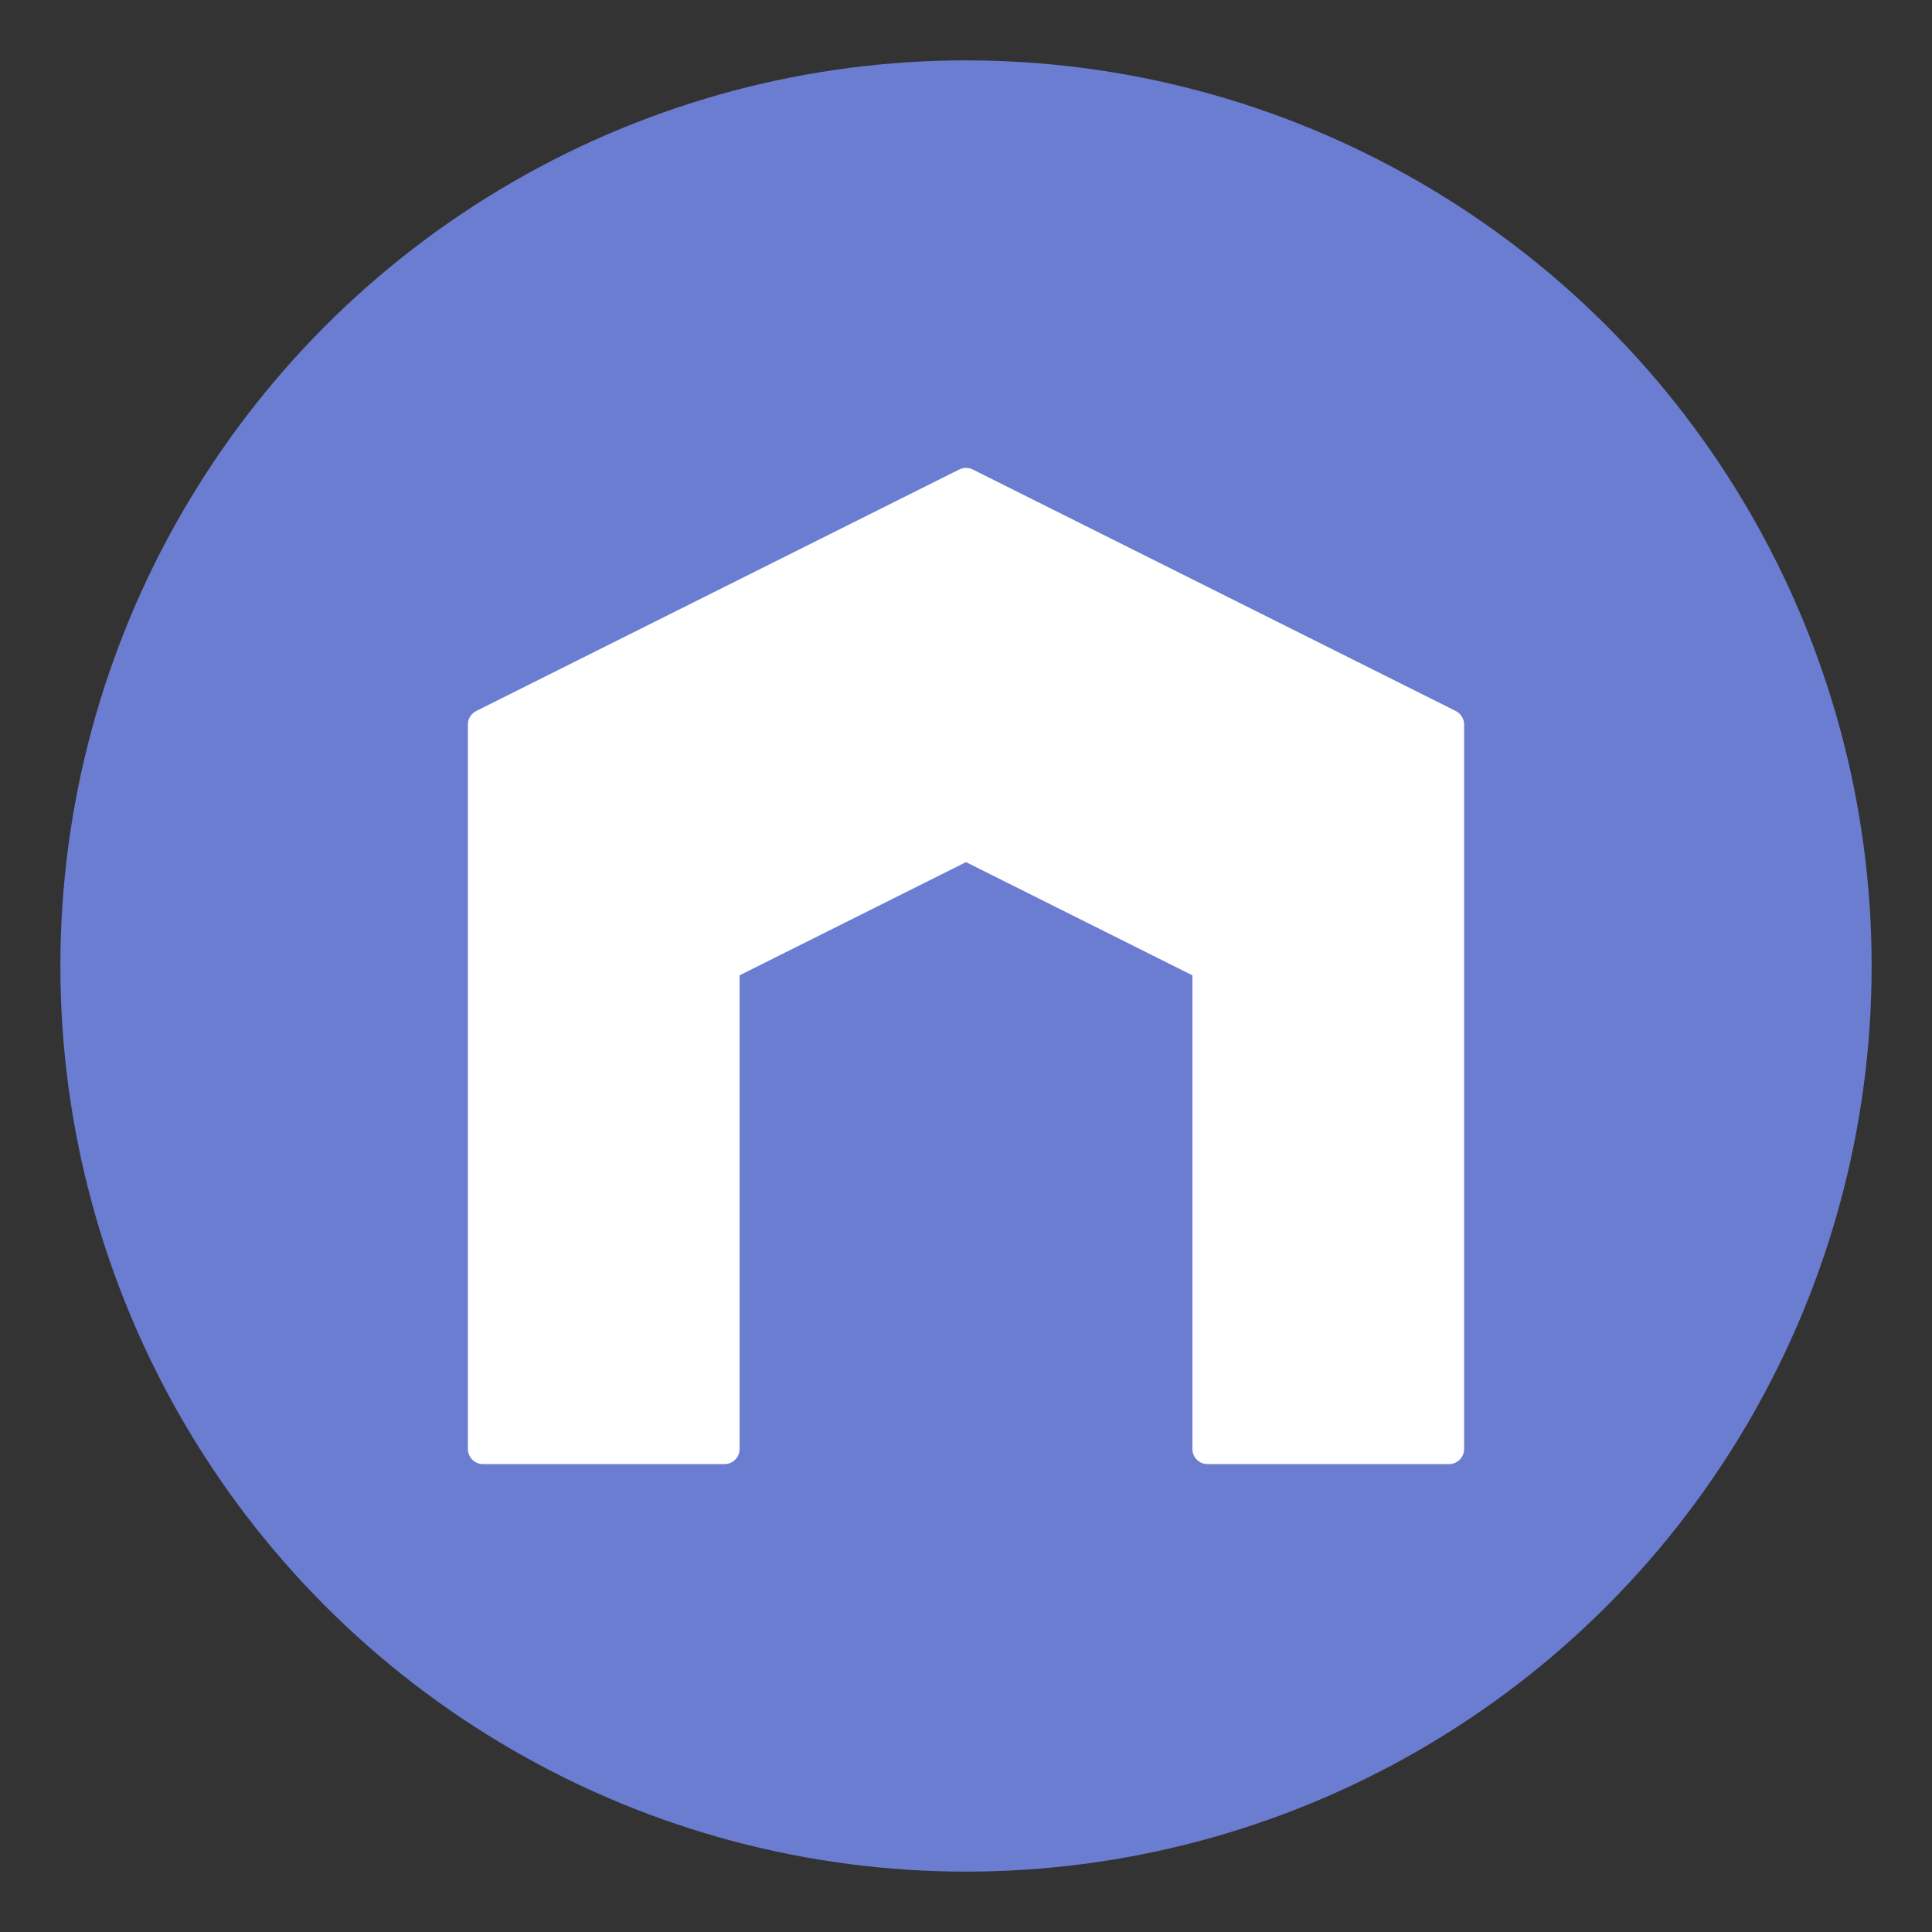
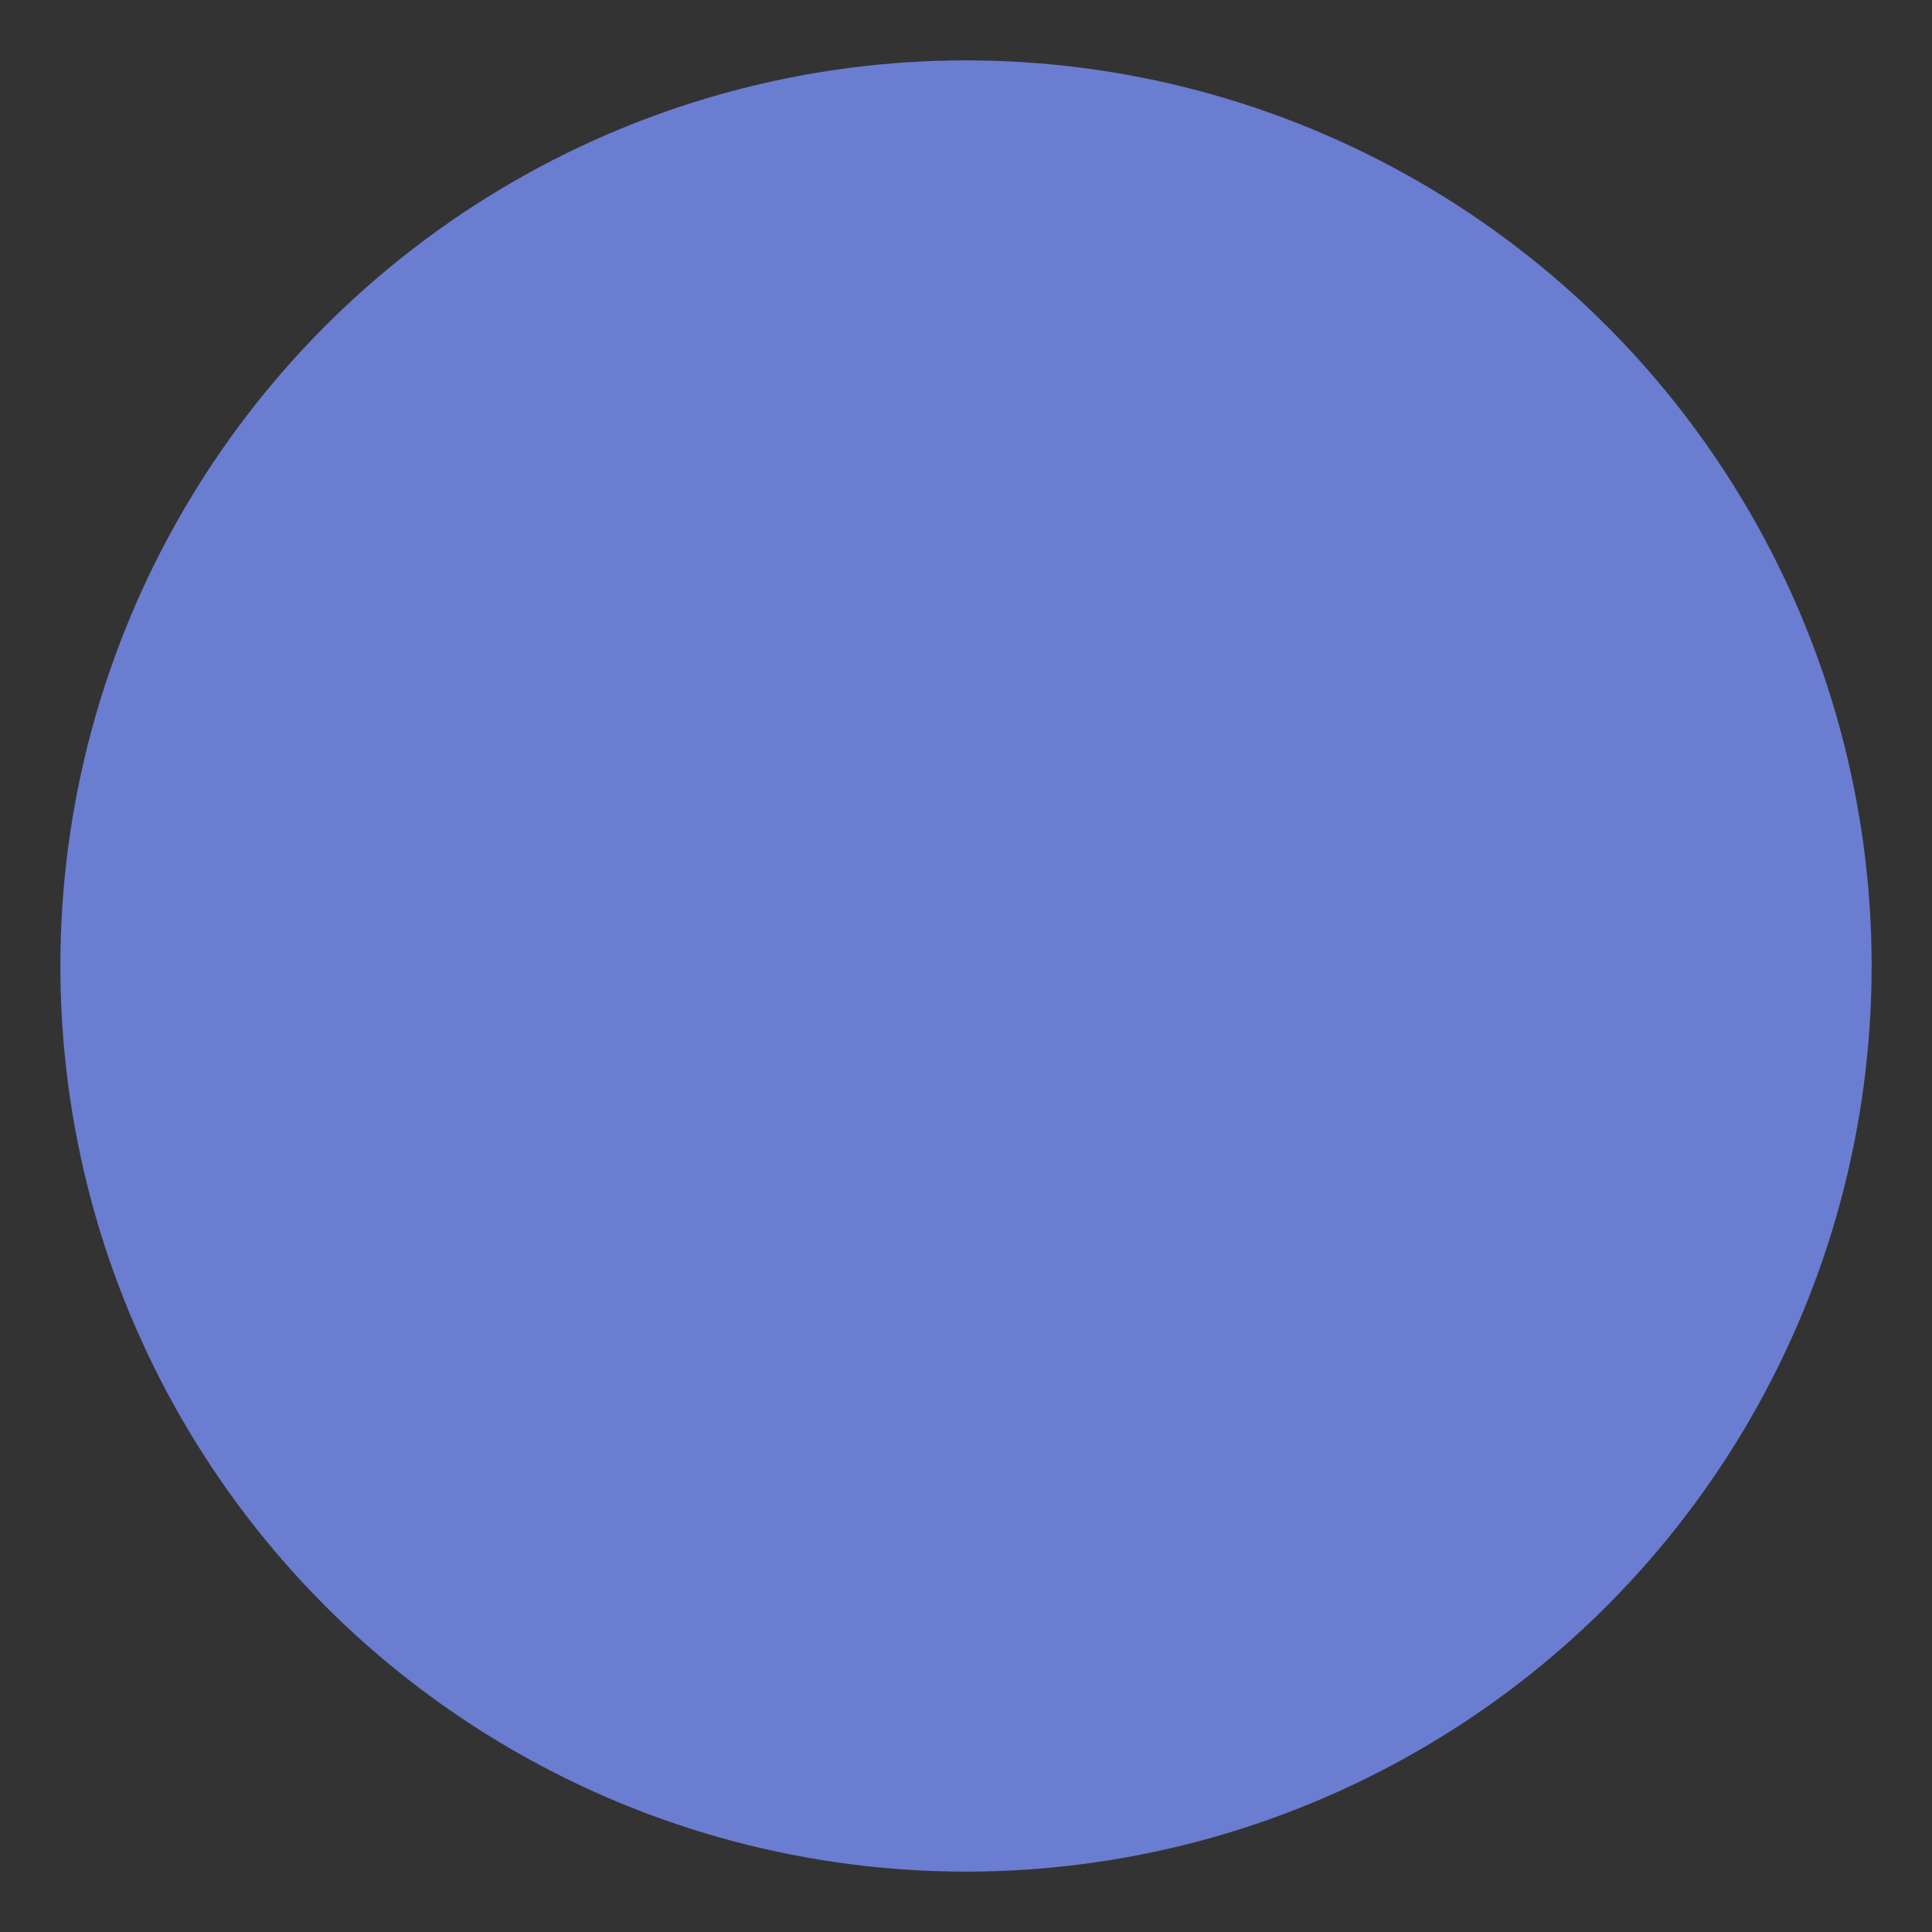
<svg xmlns="http://www.w3.org/2000/svg" viewBox="0 0 64 64">
  <rect x="0" y="0" width="64" height="64" fill="#333333" stroke="none" />
  <circle cx="32" cy="32" r="30" fill="#6b7dd1" />
-   <path d="M16 48 L16 24 L32 16 L48 24 L48 48 L40 48 L40 32 L32 28 L24 32 L24 48 Z" fill="white" stroke="white" stroke-width="1" stroke-linejoin="round" />
-   <rect x="28" y="36" width="8" height="12" rx="1" fill="#6b7dd1" />
</svg>